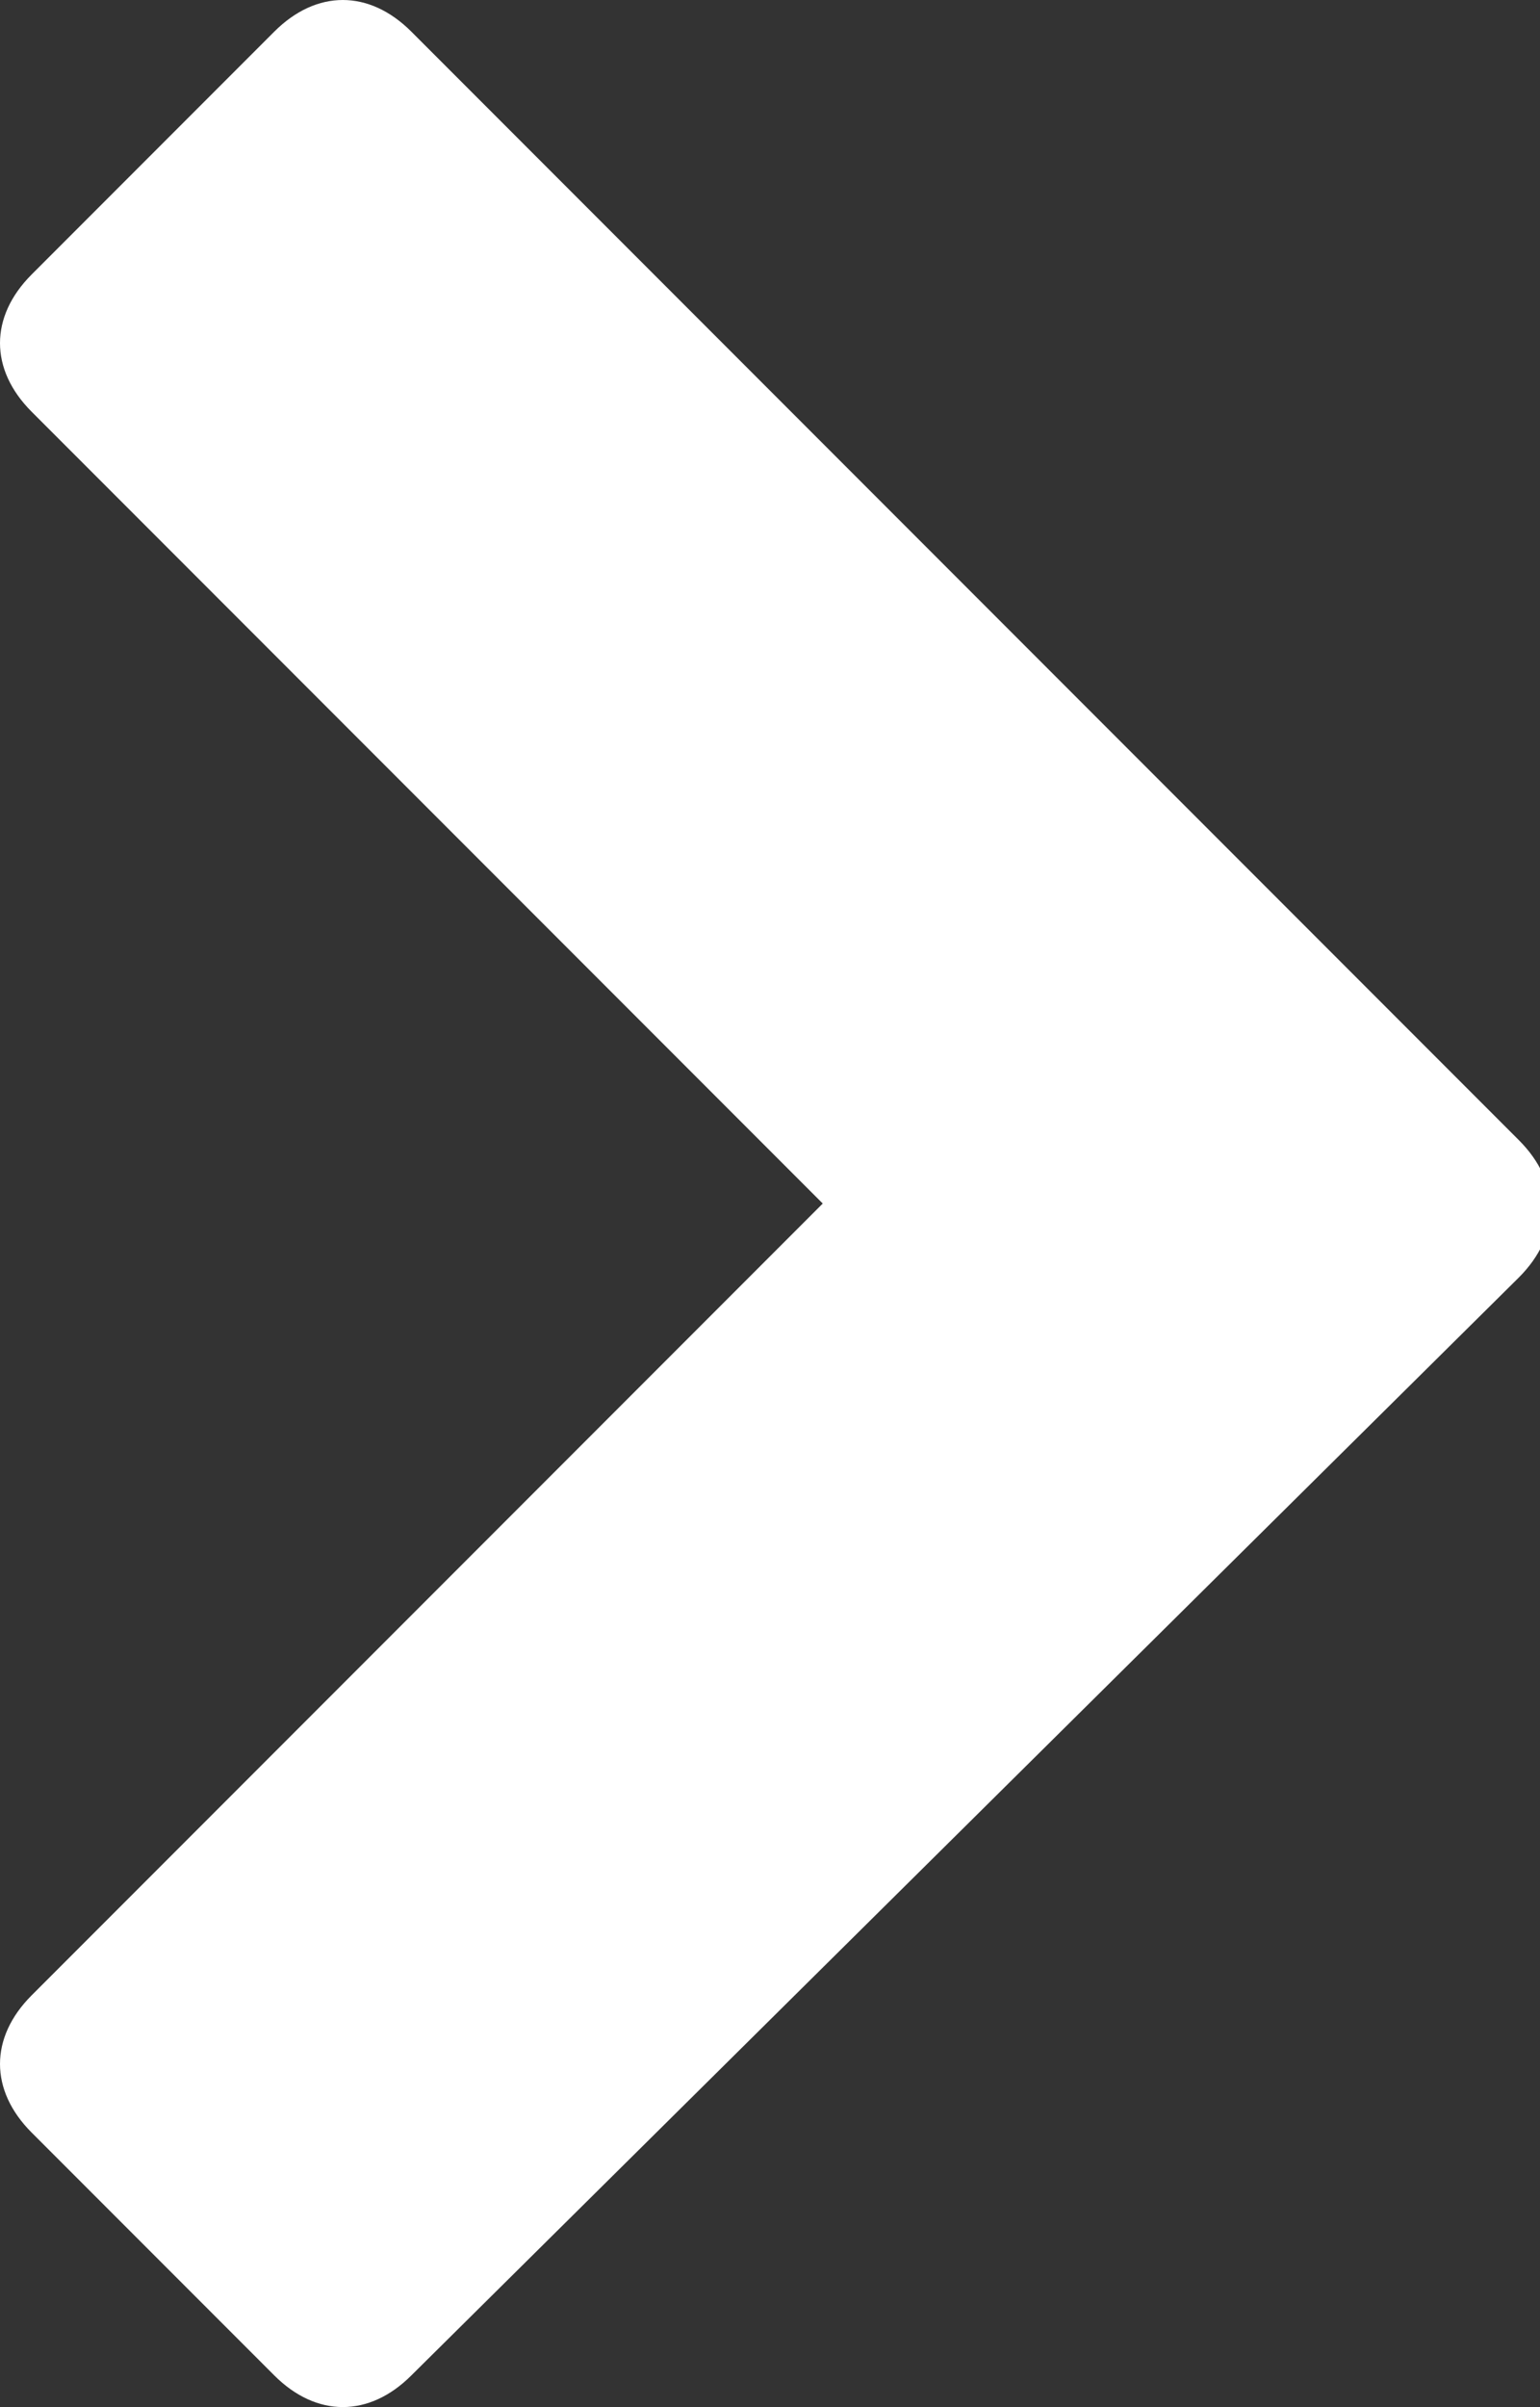
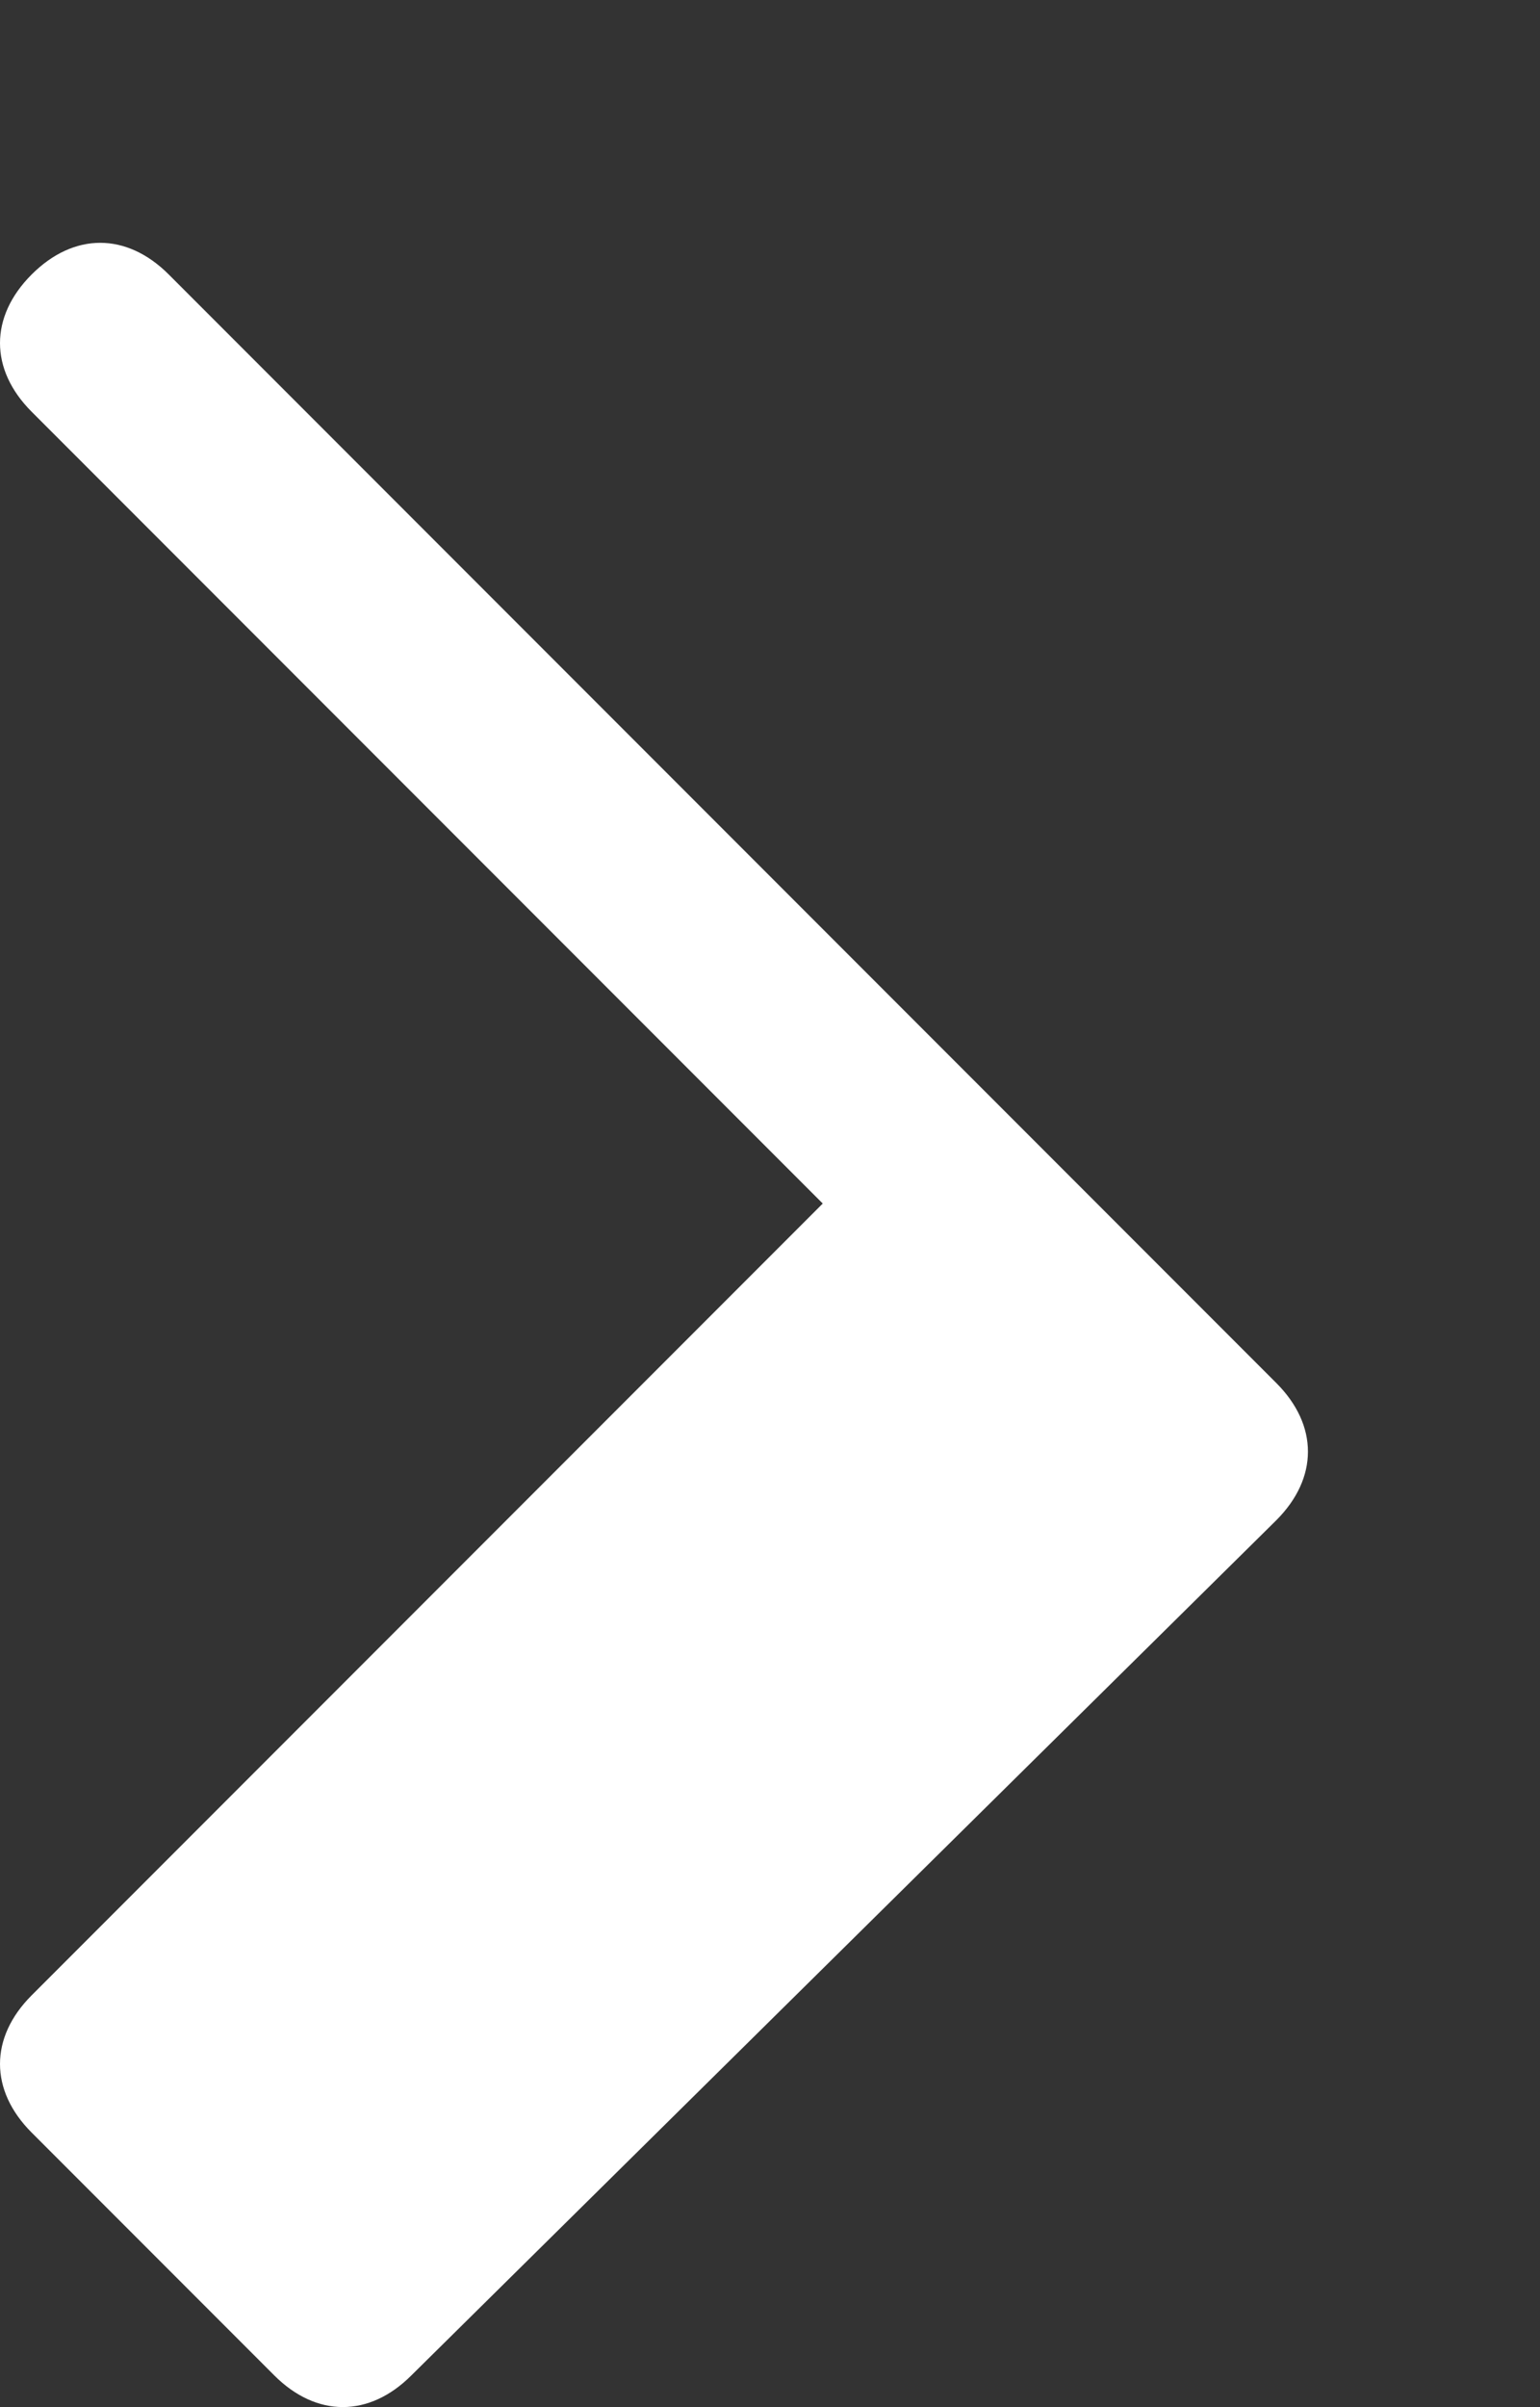
<svg xmlns="http://www.w3.org/2000/svg" version="1.1" id="Layer_1" x="0px" y="0px" width="14.6px" height="22.8px" viewBox="0 0 14.6 22.8" style="enable-background:new 0 0 14.6 22.8;" xml:space="preserve">
  <rect x="0" y="0" width="14.6" height="22.8" fill="#333333" stroke="none" />
  <style type="text/css">
	.st0{fill:#ffffff;}
</style>
  <g>
-     <path class="st0" d="M3.9,22.5c-0.4,0.4-0.9,0.4-1.3,0l-2.3-2.3c-0.4-0.4-0.4-0.9,0-1.3l7.5-7.5L0.3,3.9c-0.4-0.4-0.4-0.9,0-1.3   l2.3-2.3c0.4-0.4,0.9-0.4,1.3,0l10.5,10.5c0.4,0.4,0.4,0.9,0,1.3L3.9,22.5z" />
+     <path class="st0" d="M3.9,22.5c-0.4,0.4-0.9,0.4-1.3,0l-2.3-2.3c-0.4-0.4-0.4-0.9,0-1.3l7.5-7.5L0.3,3.9c-0.4-0.4-0.4-0.9,0-1.3   c0.4-0.4,0.9-0.4,1.3,0l10.5,10.5c0.4,0.4,0.4,0.9,0,1.3L3.9,22.5z" />
  </g>
</svg>